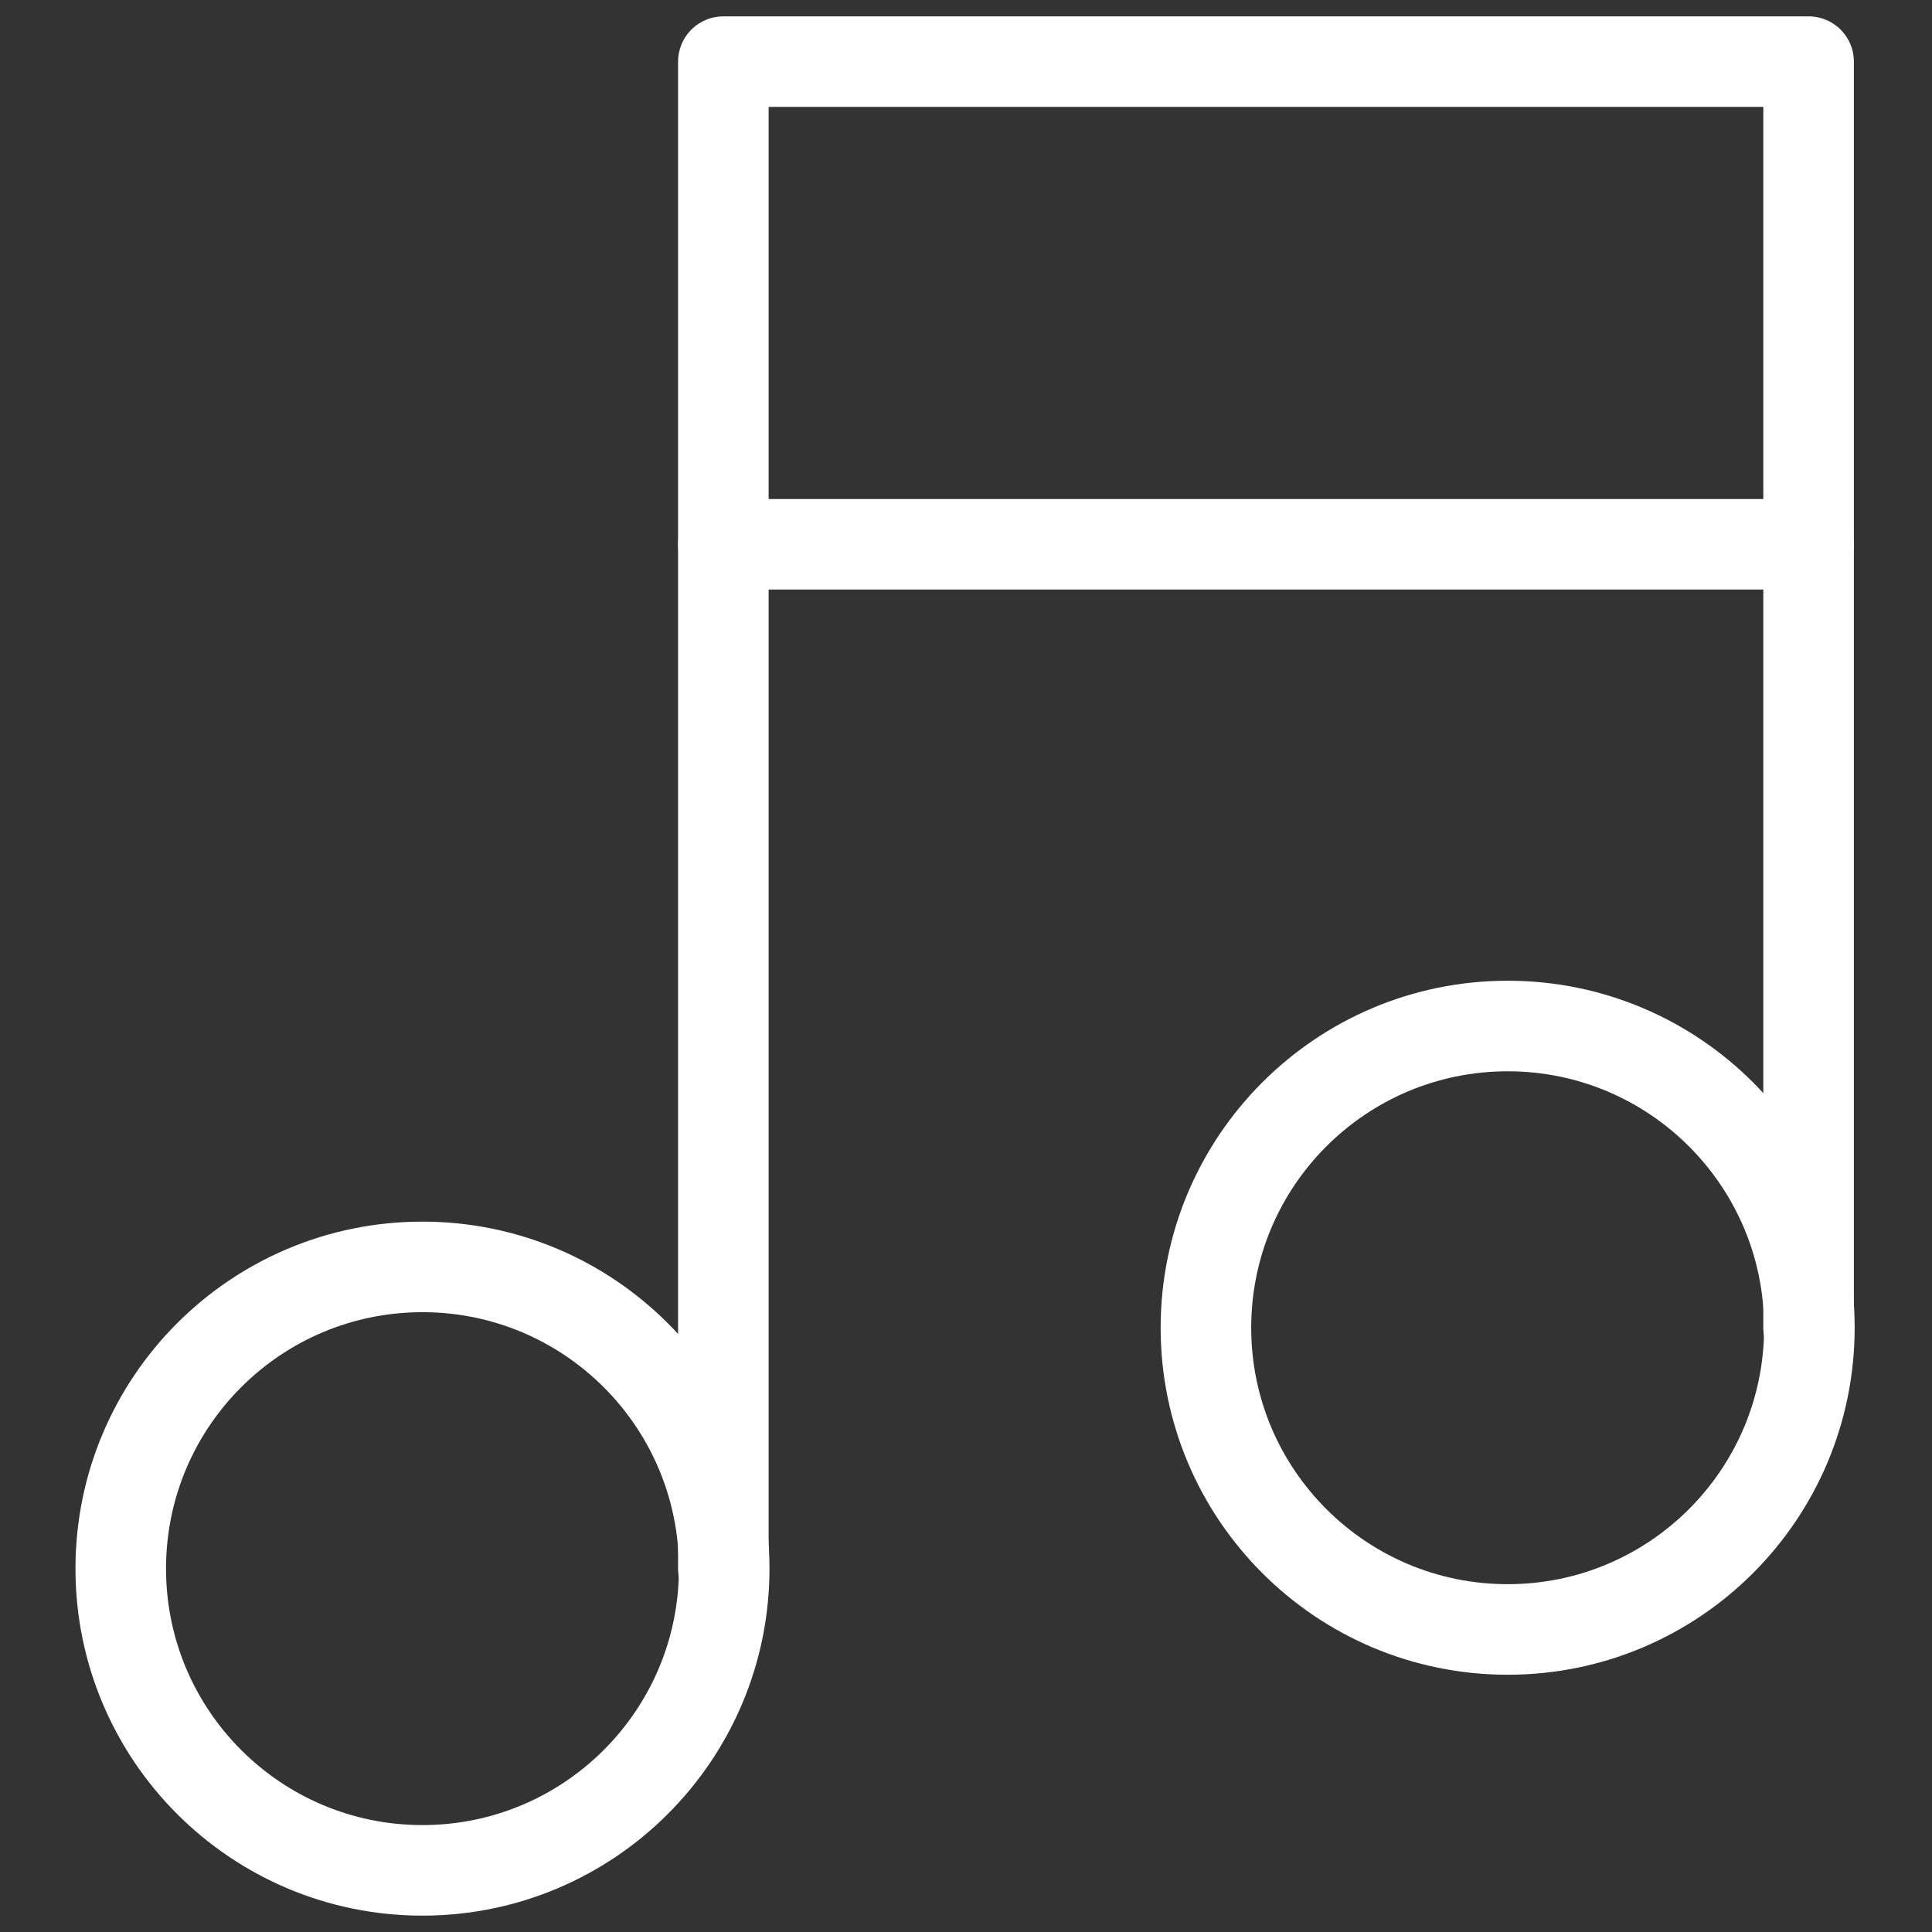
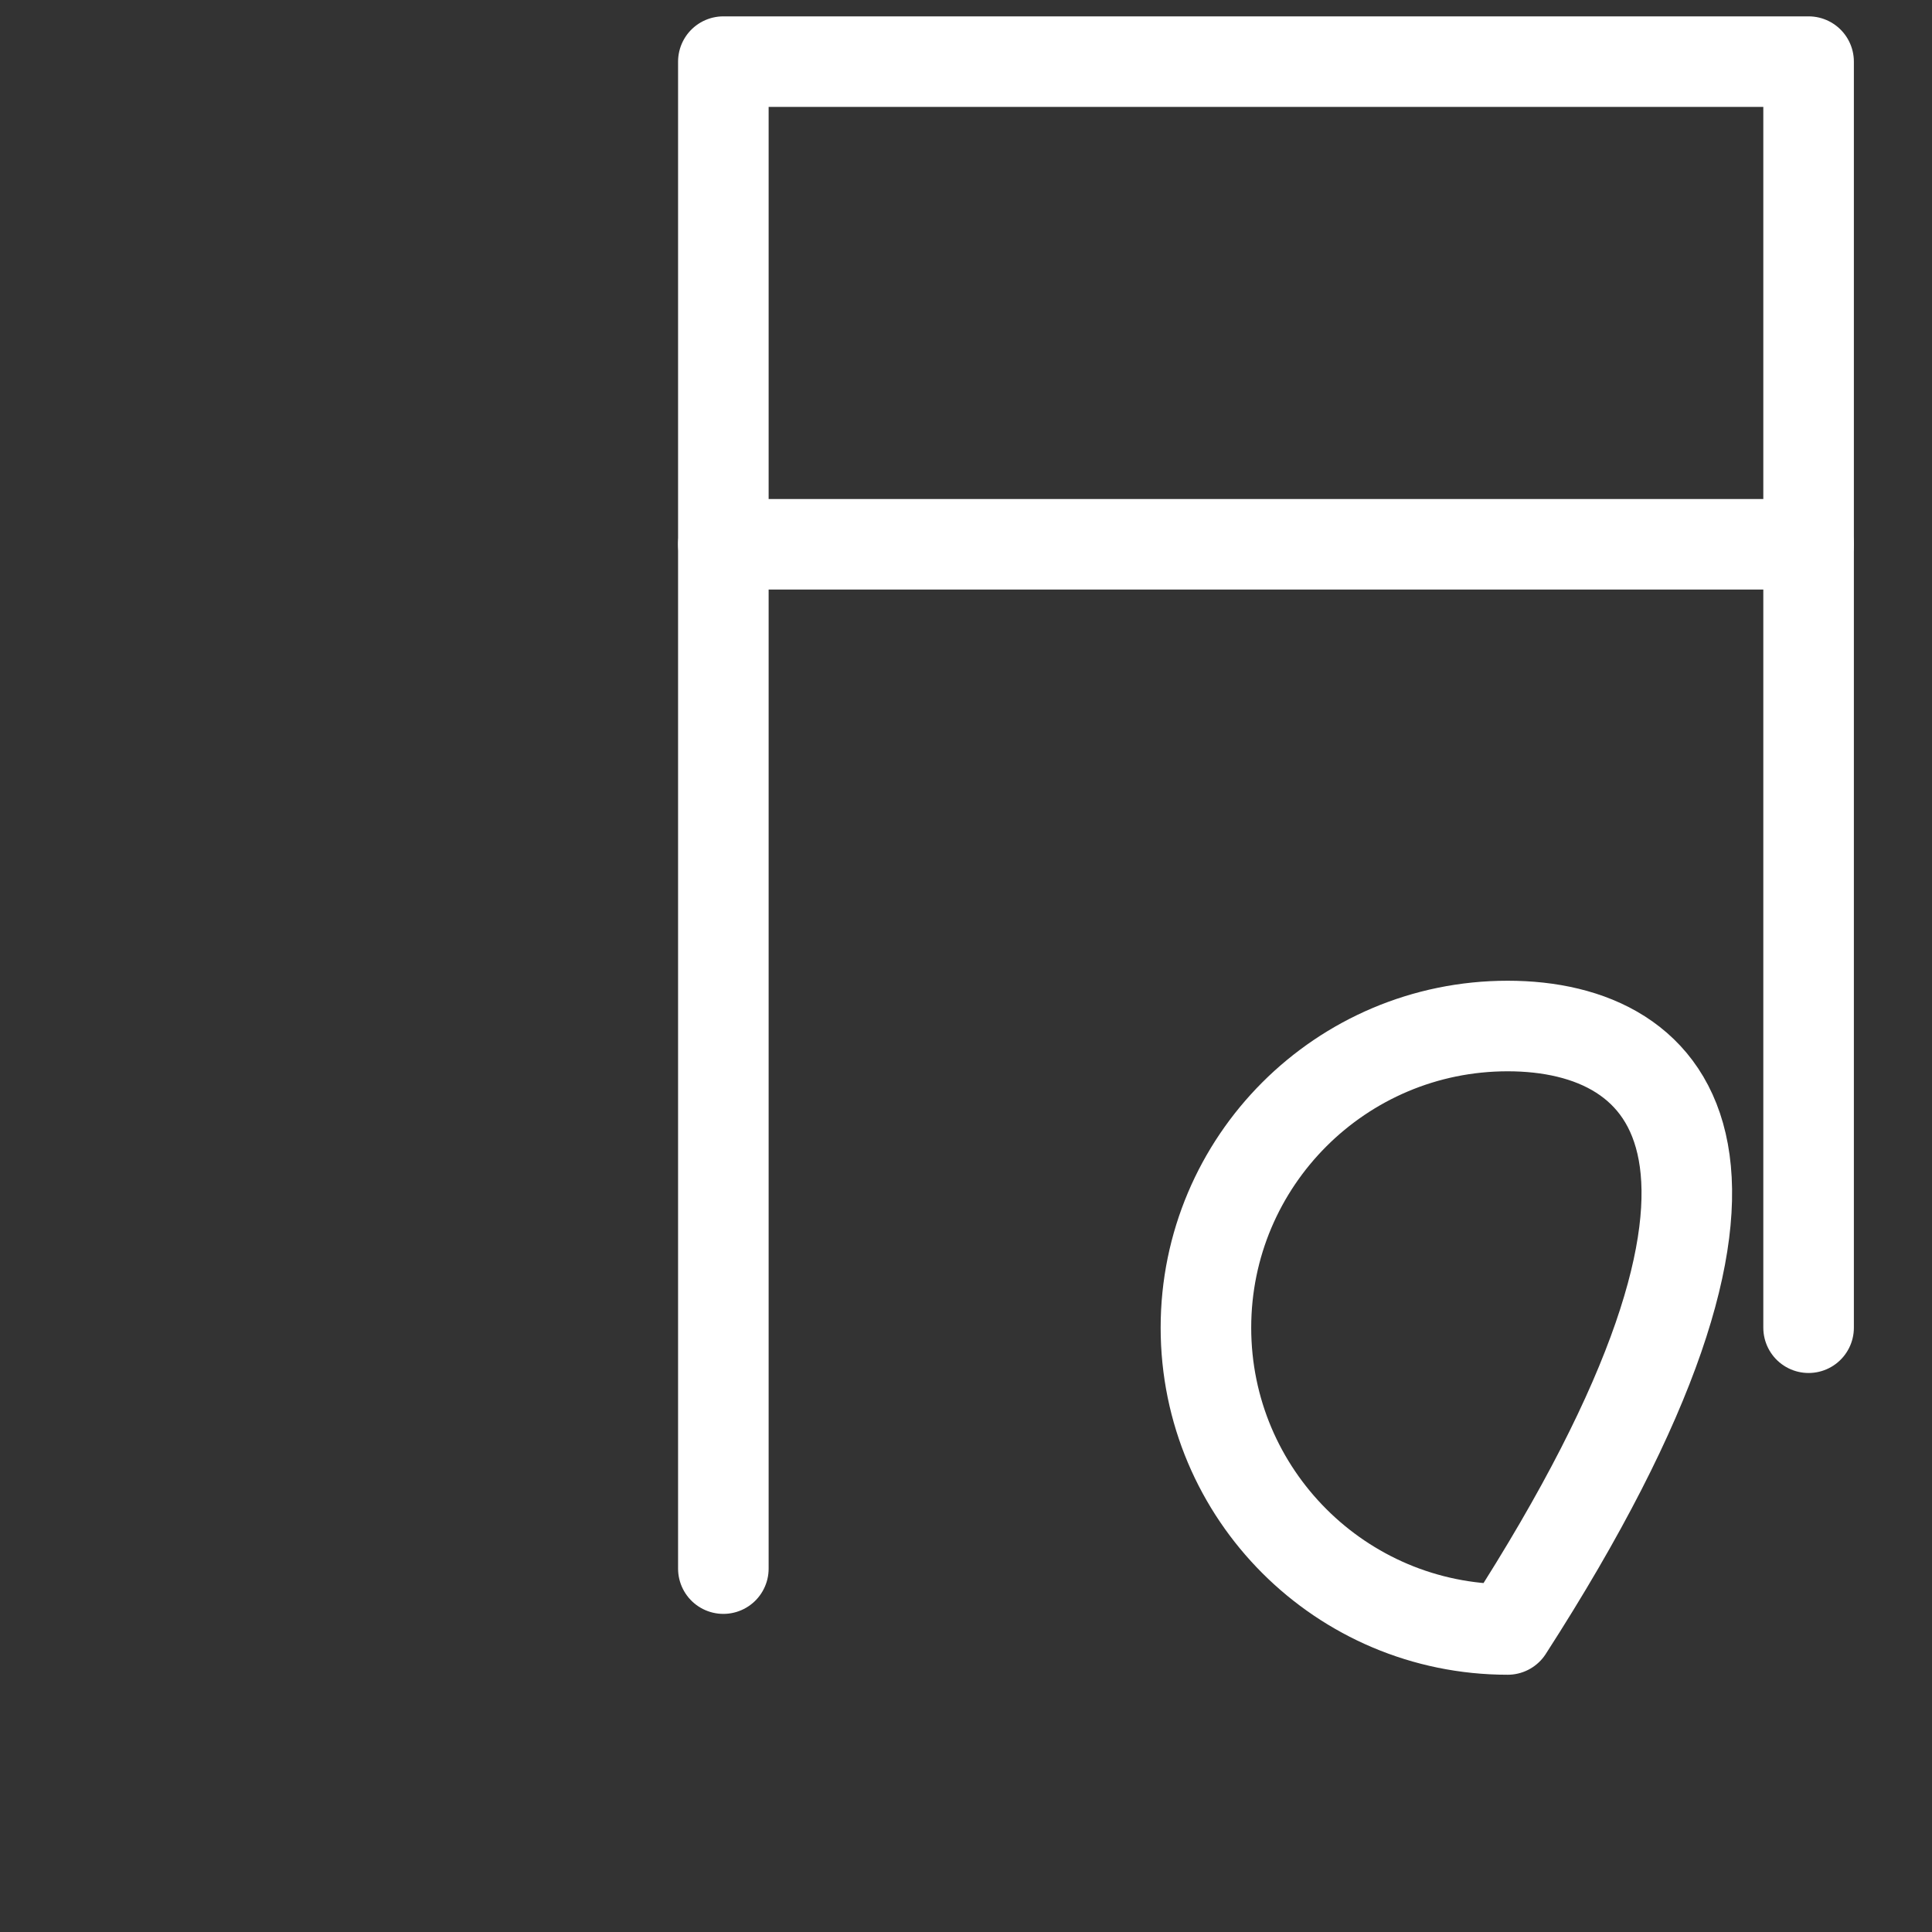
<svg xmlns="http://www.w3.org/2000/svg" width="32" height="32" viewBox="0 0 32 32" fill="none">
  <rect x="0" y="0" width="32" height="32" fill="#333333" stroke="none" />
  <path d="M11.981 25.981V1.021H29.956V21.991" stroke="#FFFFFF" stroke-width="1.5" stroke-linecap="round" stroke-linejoin="round" />
  <path d="M11.981 9.015H29.956" stroke="#FFFFFF" stroke-width="1.5" stroke-linecap="round" stroke-linejoin="round" />
-   <path d="M6.997 30.979C9.757 30.979 11.995 28.741 11.995 25.981C11.995 23.221 9.757 20.984 6.997 20.984C4.237 20.984 2 23.221 2 25.981C2 28.741 4.237 30.979 6.997 30.979Z" stroke="#FFFFFF" stroke-width="1.5" stroke-linecap="round" stroke-linejoin="round" />
-   <path d="M24.972 26.989C27.732 26.989 29.969 24.752 29.969 21.991C29.969 19.232 27.732 16.994 24.972 16.994C22.212 16.994 19.974 19.232 19.974 21.991C19.974 24.752 22.212 26.989 24.972 26.989Z" stroke="#FFFFFF" stroke-width="1.5" stroke-linecap="round" stroke-linejoin="round" />
+   <path d="M24.972 26.989C29.969 19.232 27.732 16.994 24.972 16.994C22.212 16.994 19.974 19.232 19.974 21.991C19.974 24.752 22.212 26.989 24.972 26.989Z" stroke="#FFFFFF" stroke-width="1.5" stroke-linecap="round" stroke-linejoin="round" />
</svg>